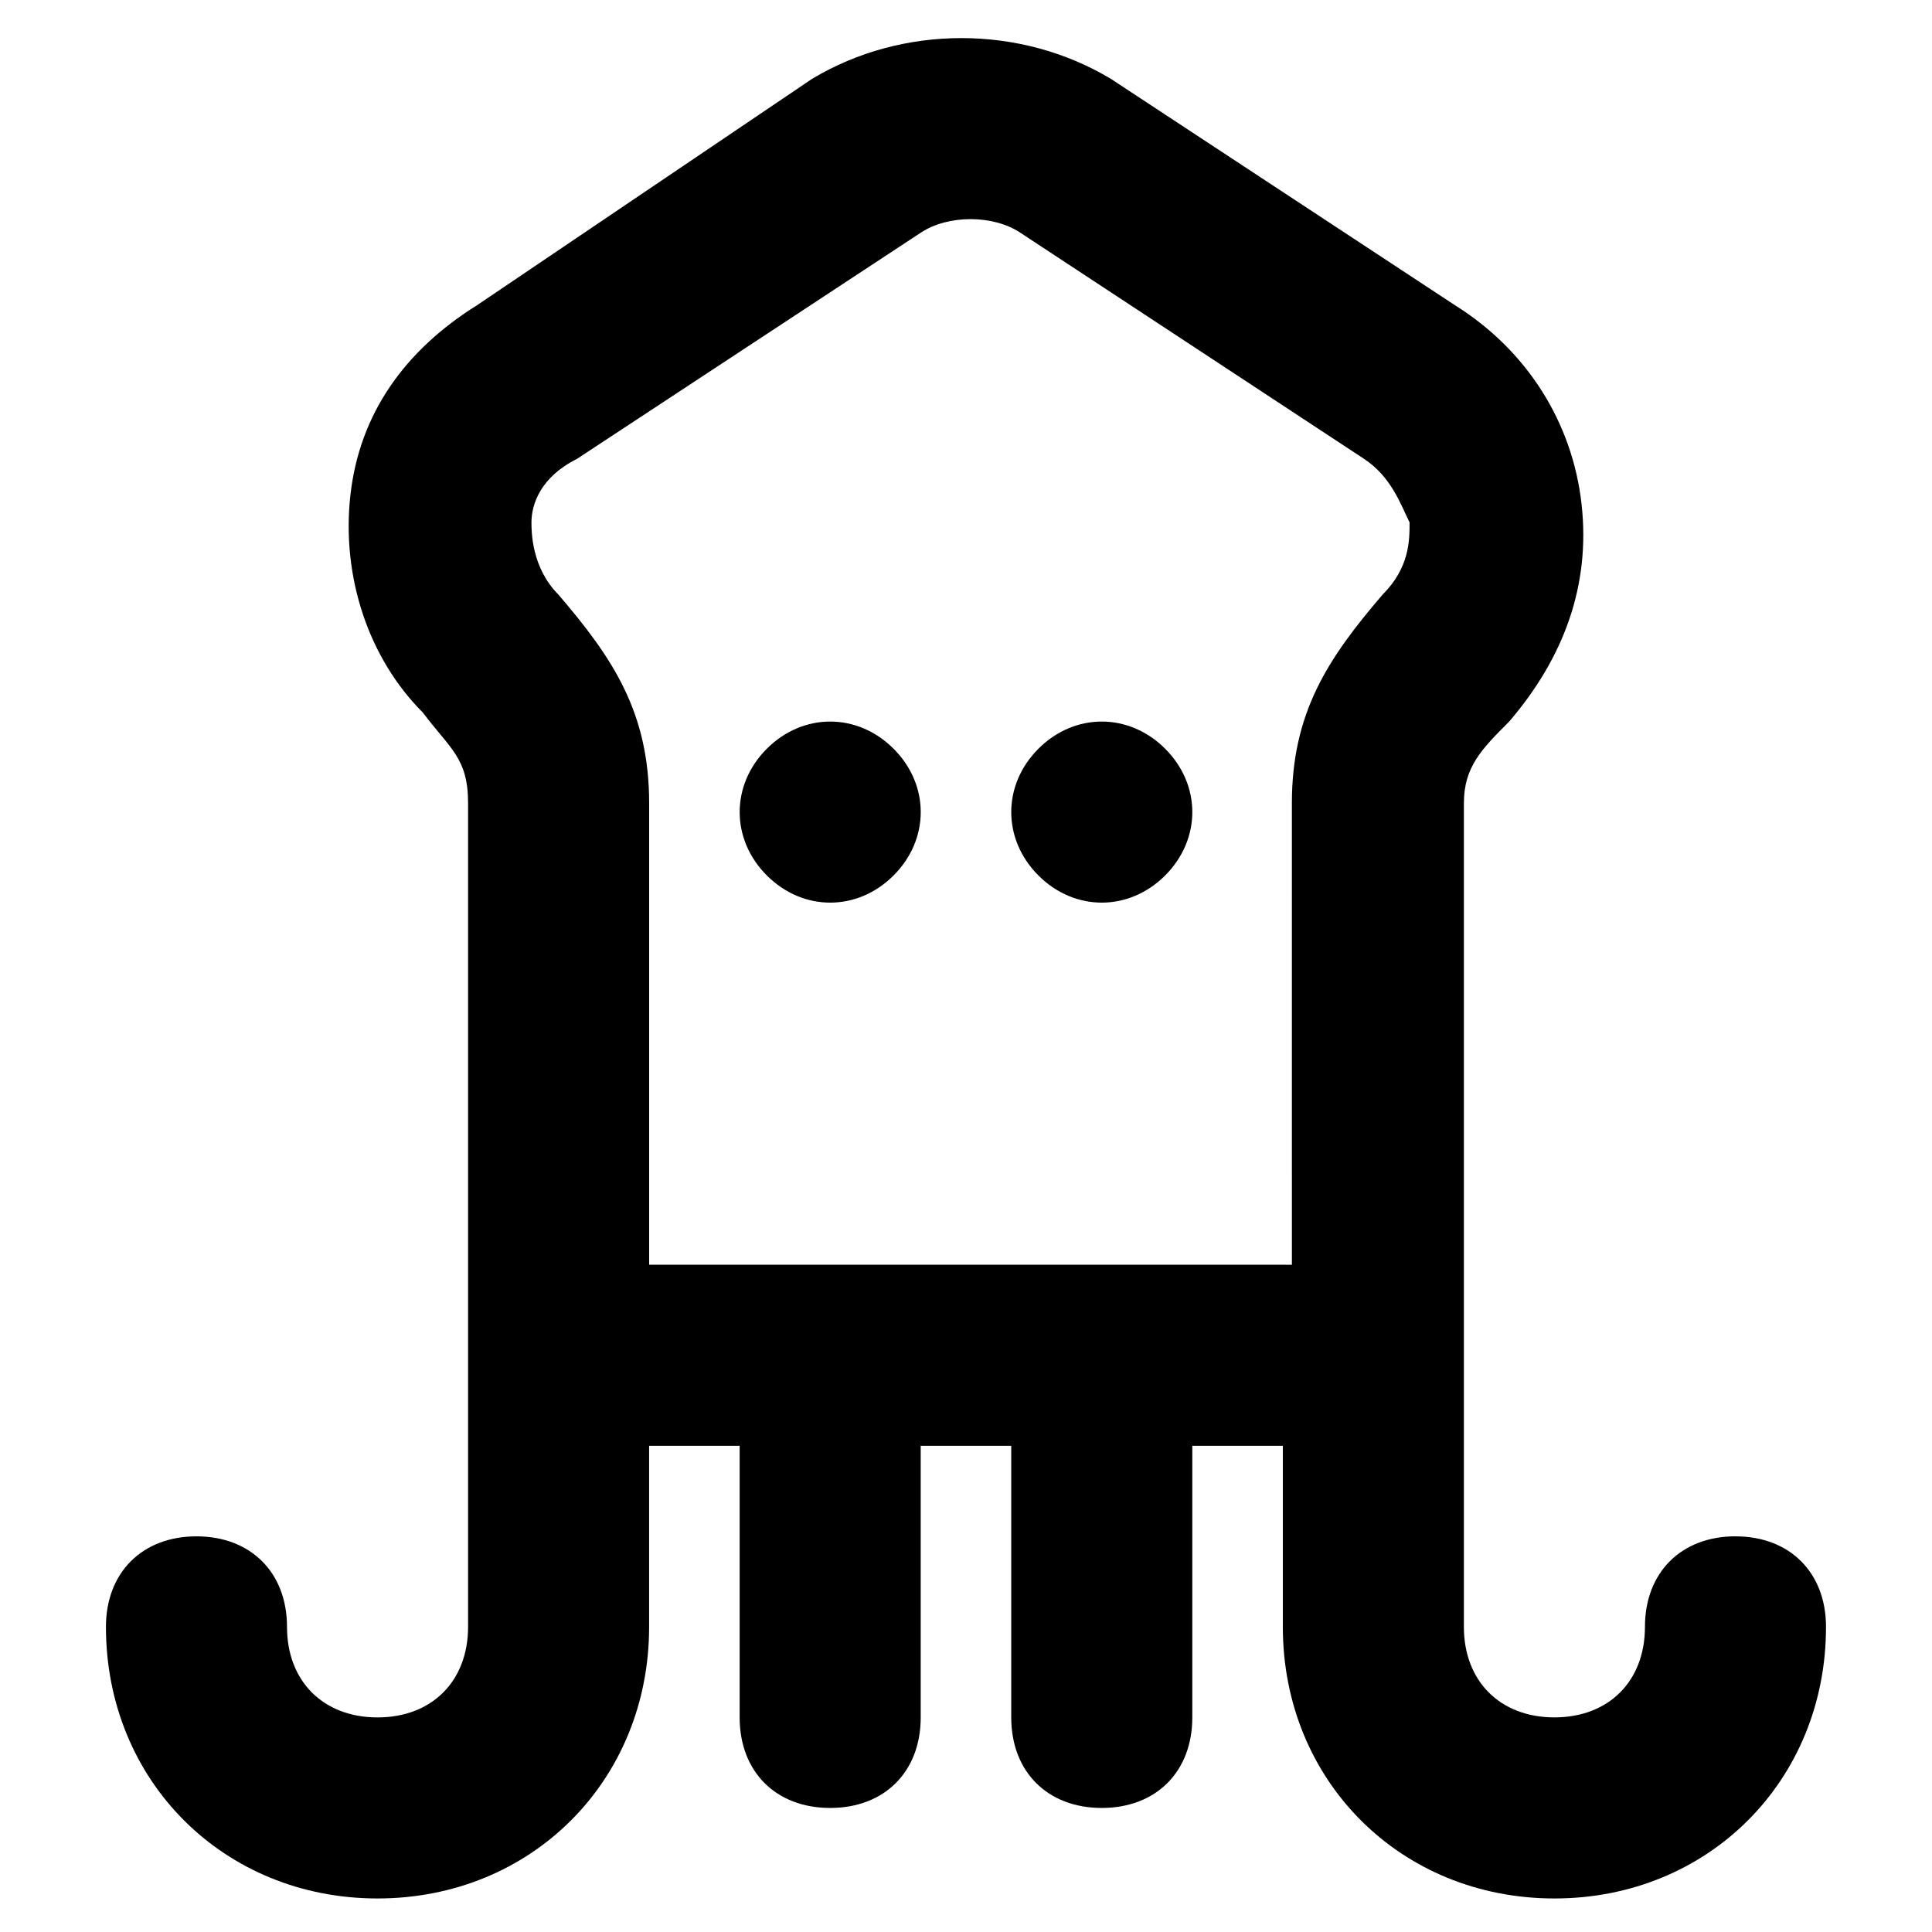
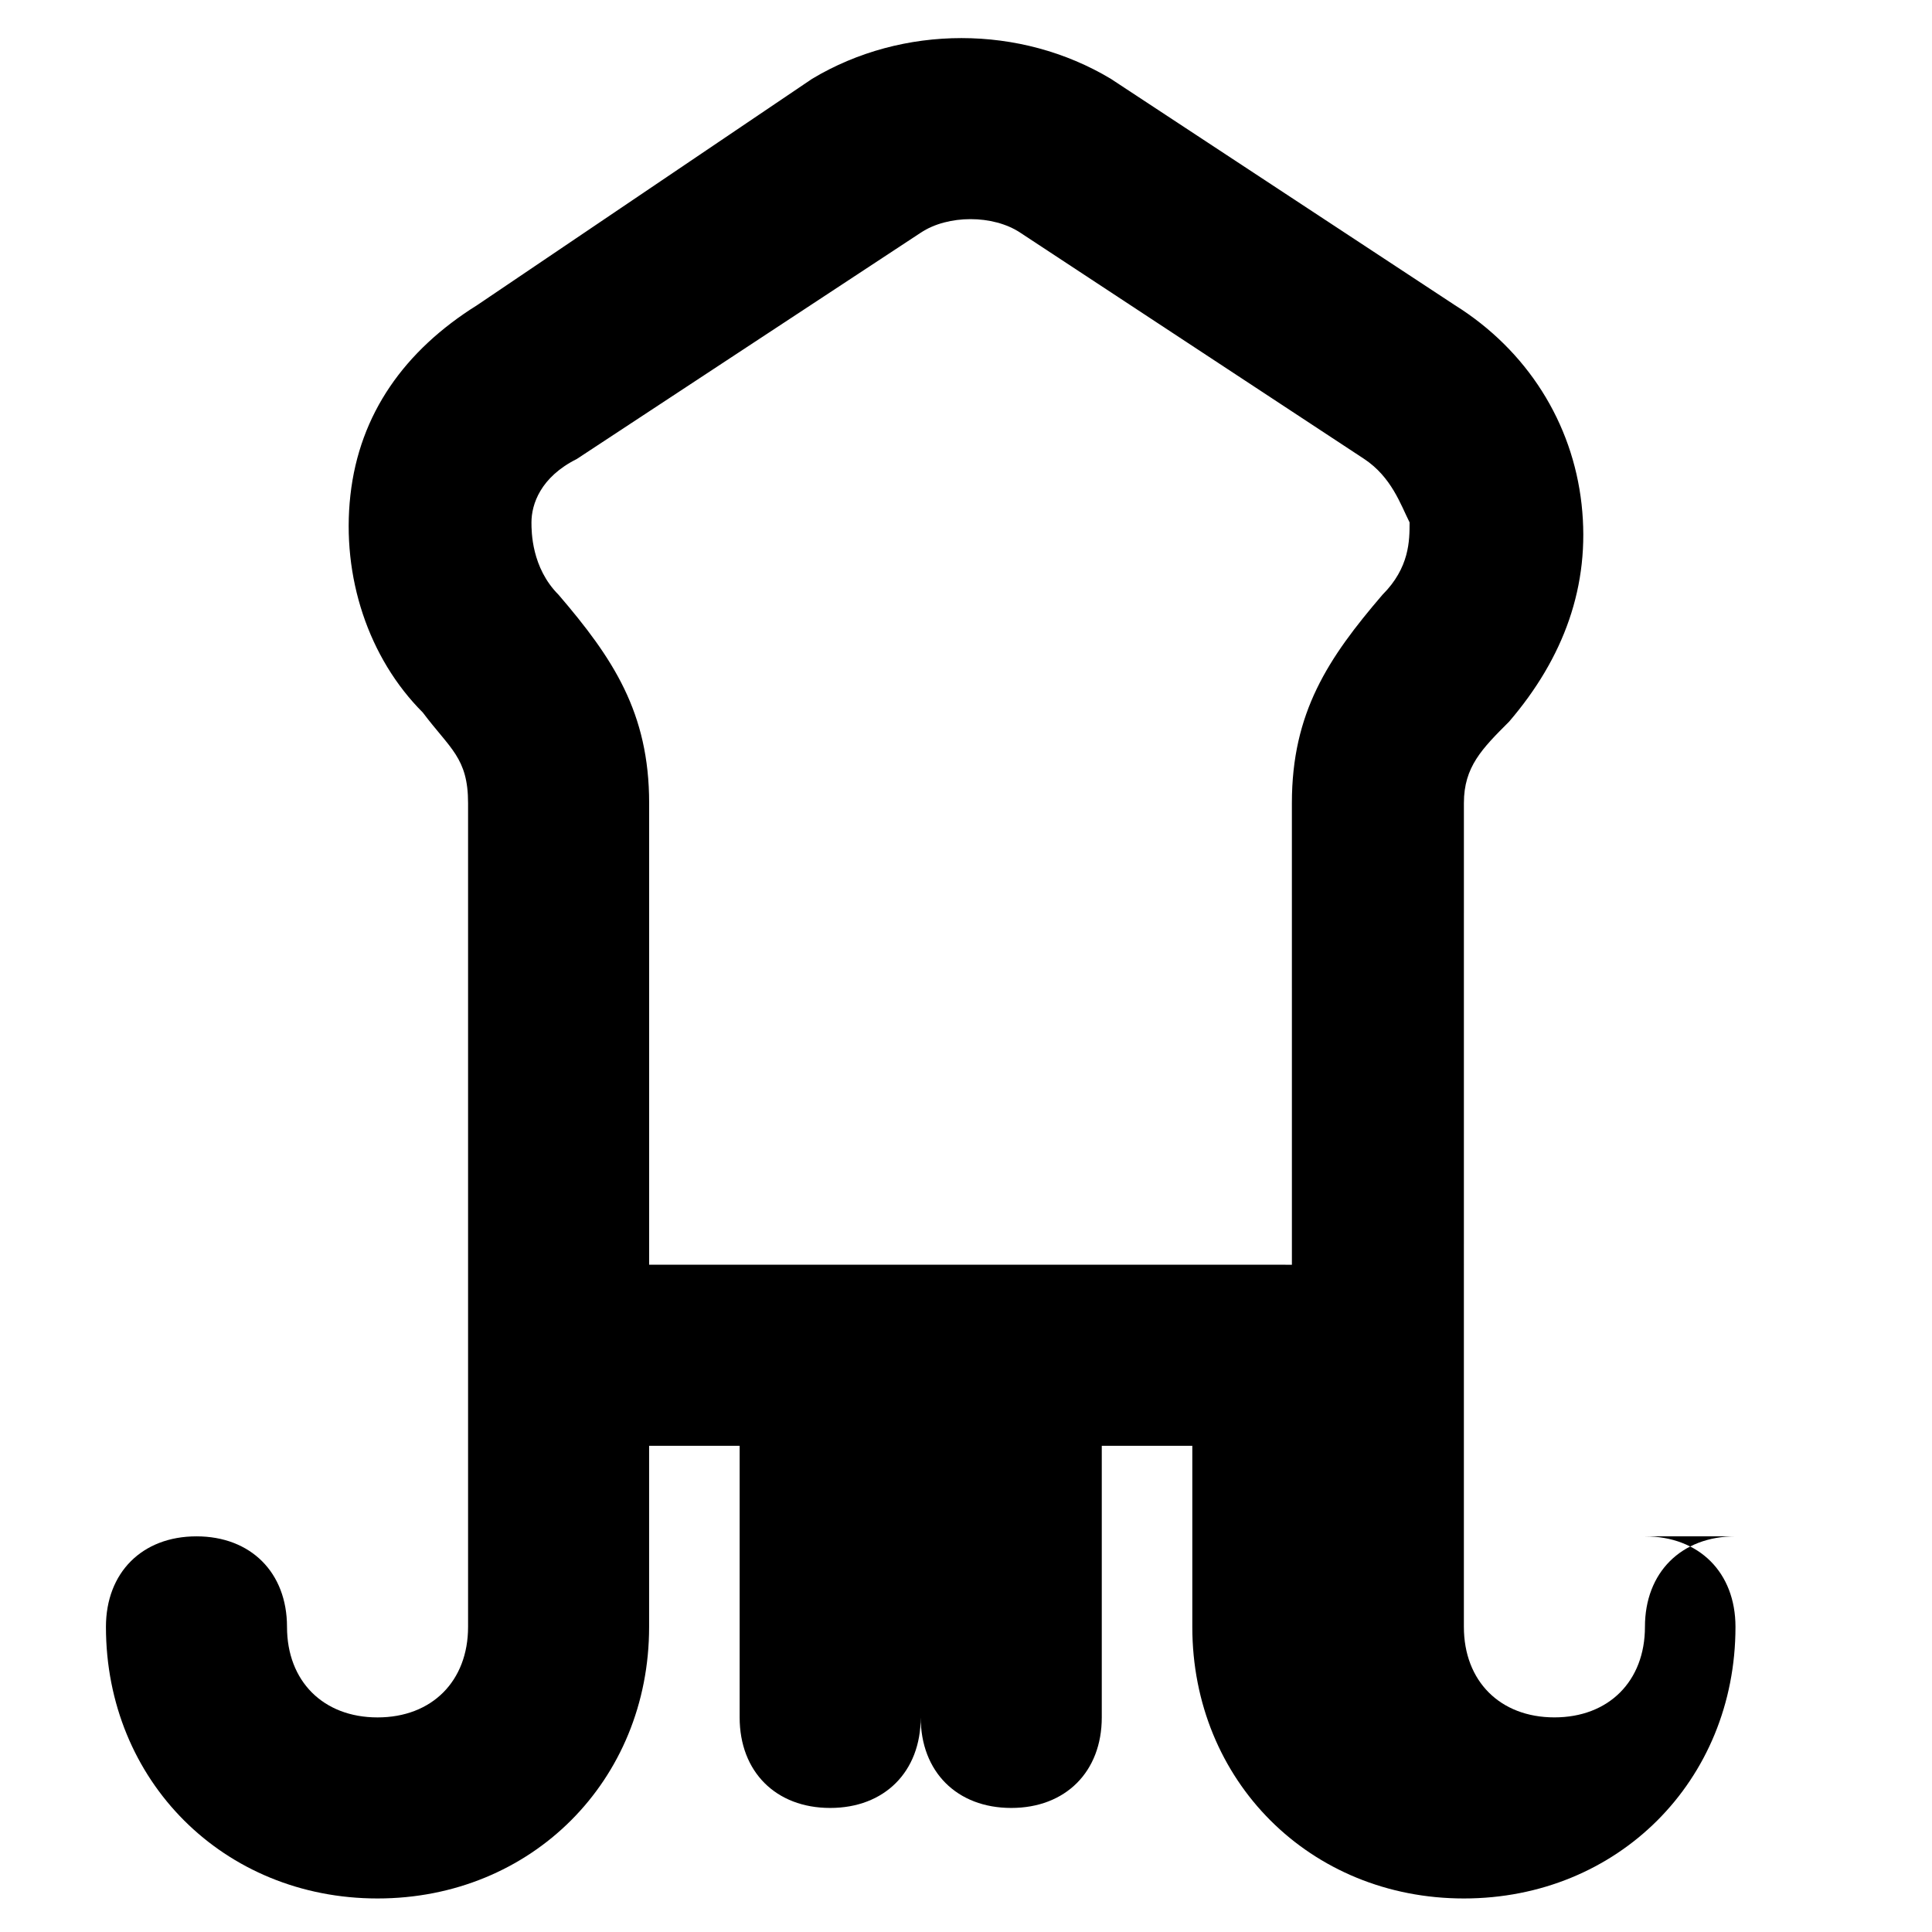
<svg xmlns="http://www.w3.org/2000/svg" fill="#000000" width="800px" height="800px" version="1.1" viewBox="144 144 512 512">
  <g>
-     <path d="m603.92 551.14c-14.395 0-23.992 9.598-23.992 23.992 0 14.395-9.598 23.992-23.992 23.992s-23.992-9.598-23.992-23.992v-71.973l0.004-146.34c0-9.598 4.797-14.395 11.996-21.594 14.395-16.793 21.594-35.988 19.191-57.578-2.398-21.594-14.395-40.785-33.586-52.781l-91.164-59.977c-23.992-14.395-55.18-14.395-79.172 0l-88.766 59.977c-19.195 11.996-31.191 28.789-33.59 50.383-2.398 21.59 4.801 43.184 19.195 57.578 7.195 9.598 11.992 11.996 11.992 23.992v218.32c0 14.395-9.598 23.992-23.992 23.992-14.395 0-23.992-9.598-23.992-23.992 0-14.395-9.598-23.992-23.992-23.992-14.395 0-23.992 9.598-23.992 23.992 0 40.785 31.188 71.973 71.973 71.973 40.785 0 71.973-31.188 71.973-71.973v-47.98h23.992v71.973c0 14.395 9.598 23.992 23.992 23.992 14.395 0 23.992-9.598 23.992-23.992v-71.973h23.992v71.973c0 14.395 9.598 23.992 23.992 23.992s23.992-9.598 23.992-23.992v-71.973h23.992v47.98c0 40.785 31.188 71.973 71.973 71.973s71.973-31.188 71.973-71.973c0-14.395-9.598-23.992-23.992-23.992zm-119.96-71.973h-167.93v-122.35c0-23.992-9.598-38.387-23.992-55.18-7.195-7.199-7.195-16.793-7.195-19.195 0-4.797 2.398-11.996 11.996-16.793l91.164-59.977c7.199-4.797 19.191-4.797 26.391 0l91.164 59.977c7.199 4.797 9.598 11.996 11.996 16.793 0 4.797 0 11.996-7.199 19.191-14.395 16.793-23.992 31.188-23.992 55.18l0.004 122.36z" />
-     <path d="m419.19 342.42c-9.598 9.598-9.598 23.992 0 33.586 9.598 9.598 23.992 9.598 33.586 0 9.598-9.598 9.598-23.992 0-33.586-9.594-9.598-23.988-9.598-33.586 0z" />
-     <path d="m347.22 342.42c-9.598 9.598-9.598 23.992 0 33.586 9.598 9.598 23.992 9.598 33.586 0 9.598-9.598 9.598-23.992 0-33.586-9.594-9.598-23.988-9.598-33.586 0z" />
+     <path d="m603.92 551.14c-14.395 0-23.992 9.598-23.992 23.992 0 14.395-9.598 23.992-23.992 23.992s-23.992-9.598-23.992-23.992v-71.973l0.004-146.34c0-9.598 4.797-14.395 11.996-21.594 14.395-16.793 21.594-35.988 19.191-57.578-2.398-21.594-14.395-40.785-33.586-52.781l-91.164-59.977c-23.992-14.395-55.18-14.395-79.172 0l-88.766 59.977c-19.195 11.996-31.191 28.789-33.59 50.383-2.398 21.59 4.801 43.184 19.195 57.578 7.195 9.598 11.992 11.996 11.992 23.992v218.32c0 14.395-9.598 23.992-23.992 23.992-14.395 0-23.992-9.598-23.992-23.992 0-14.395-9.598-23.992-23.992-23.992-14.395 0-23.992 9.598-23.992 23.992 0 40.785 31.188 71.973 71.973 71.973 40.785 0 71.973-31.188 71.973-71.973v-47.98h23.992v71.973c0 14.395 9.598 23.992 23.992 23.992 14.395 0 23.992-9.598 23.992-23.992v-71.973v71.973c0 14.395 9.598 23.992 23.992 23.992s23.992-9.598 23.992-23.992v-71.973h23.992v47.98c0 40.785 31.188 71.973 71.973 71.973s71.973-31.188 71.973-71.973c0-14.395-9.598-23.992-23.992-23.992zm-119.96-71.973h-167.93v-122.35c0-23.992-9.598-38.387-23.992-55.18-7.195-7.199-7.195-16.793-7.195-19.195 0-4.797 2.398-11.996 11.996-16.793l91.164-59.977c7.199-4.797 19.191-4.797 26.391 0l91.164 59.977c7.199 4.797 9.598 11.996 11.996 16.793 0 4.797 0 11.996-7.199 19.191-14.395 16.793-23.992 31.188-23.992 55.18l0.004 122.36z" />
  </g>
</svg>